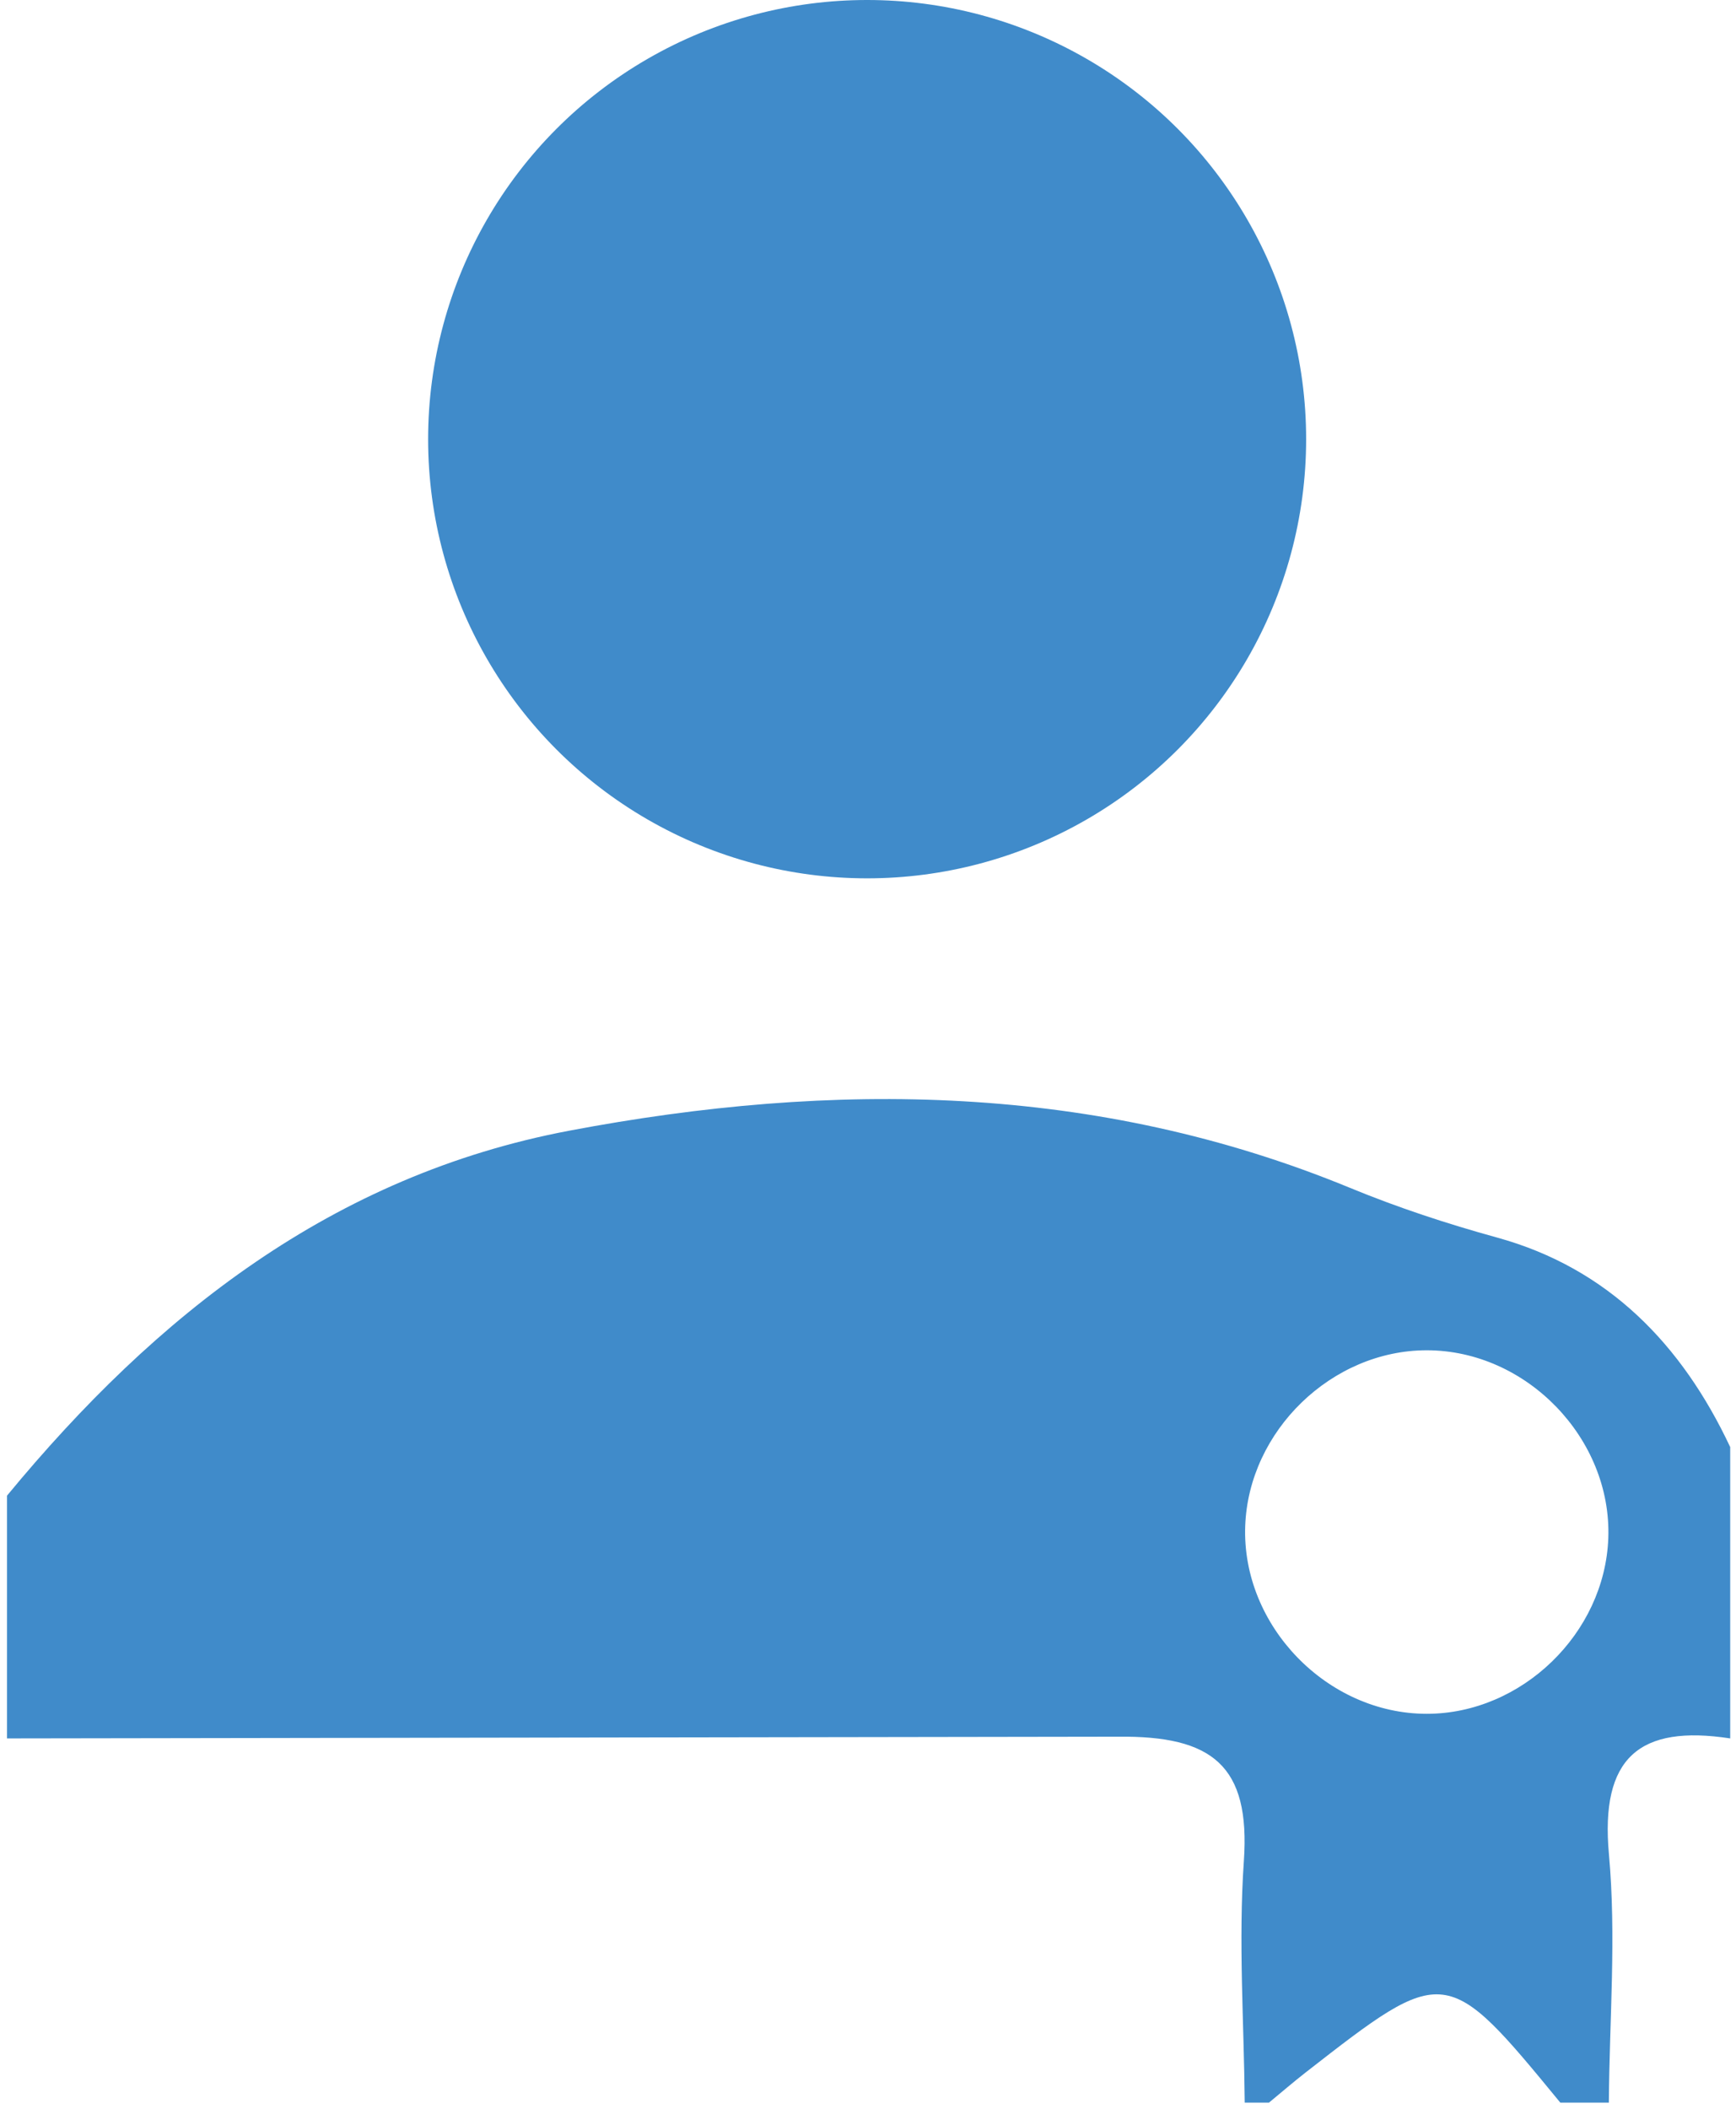
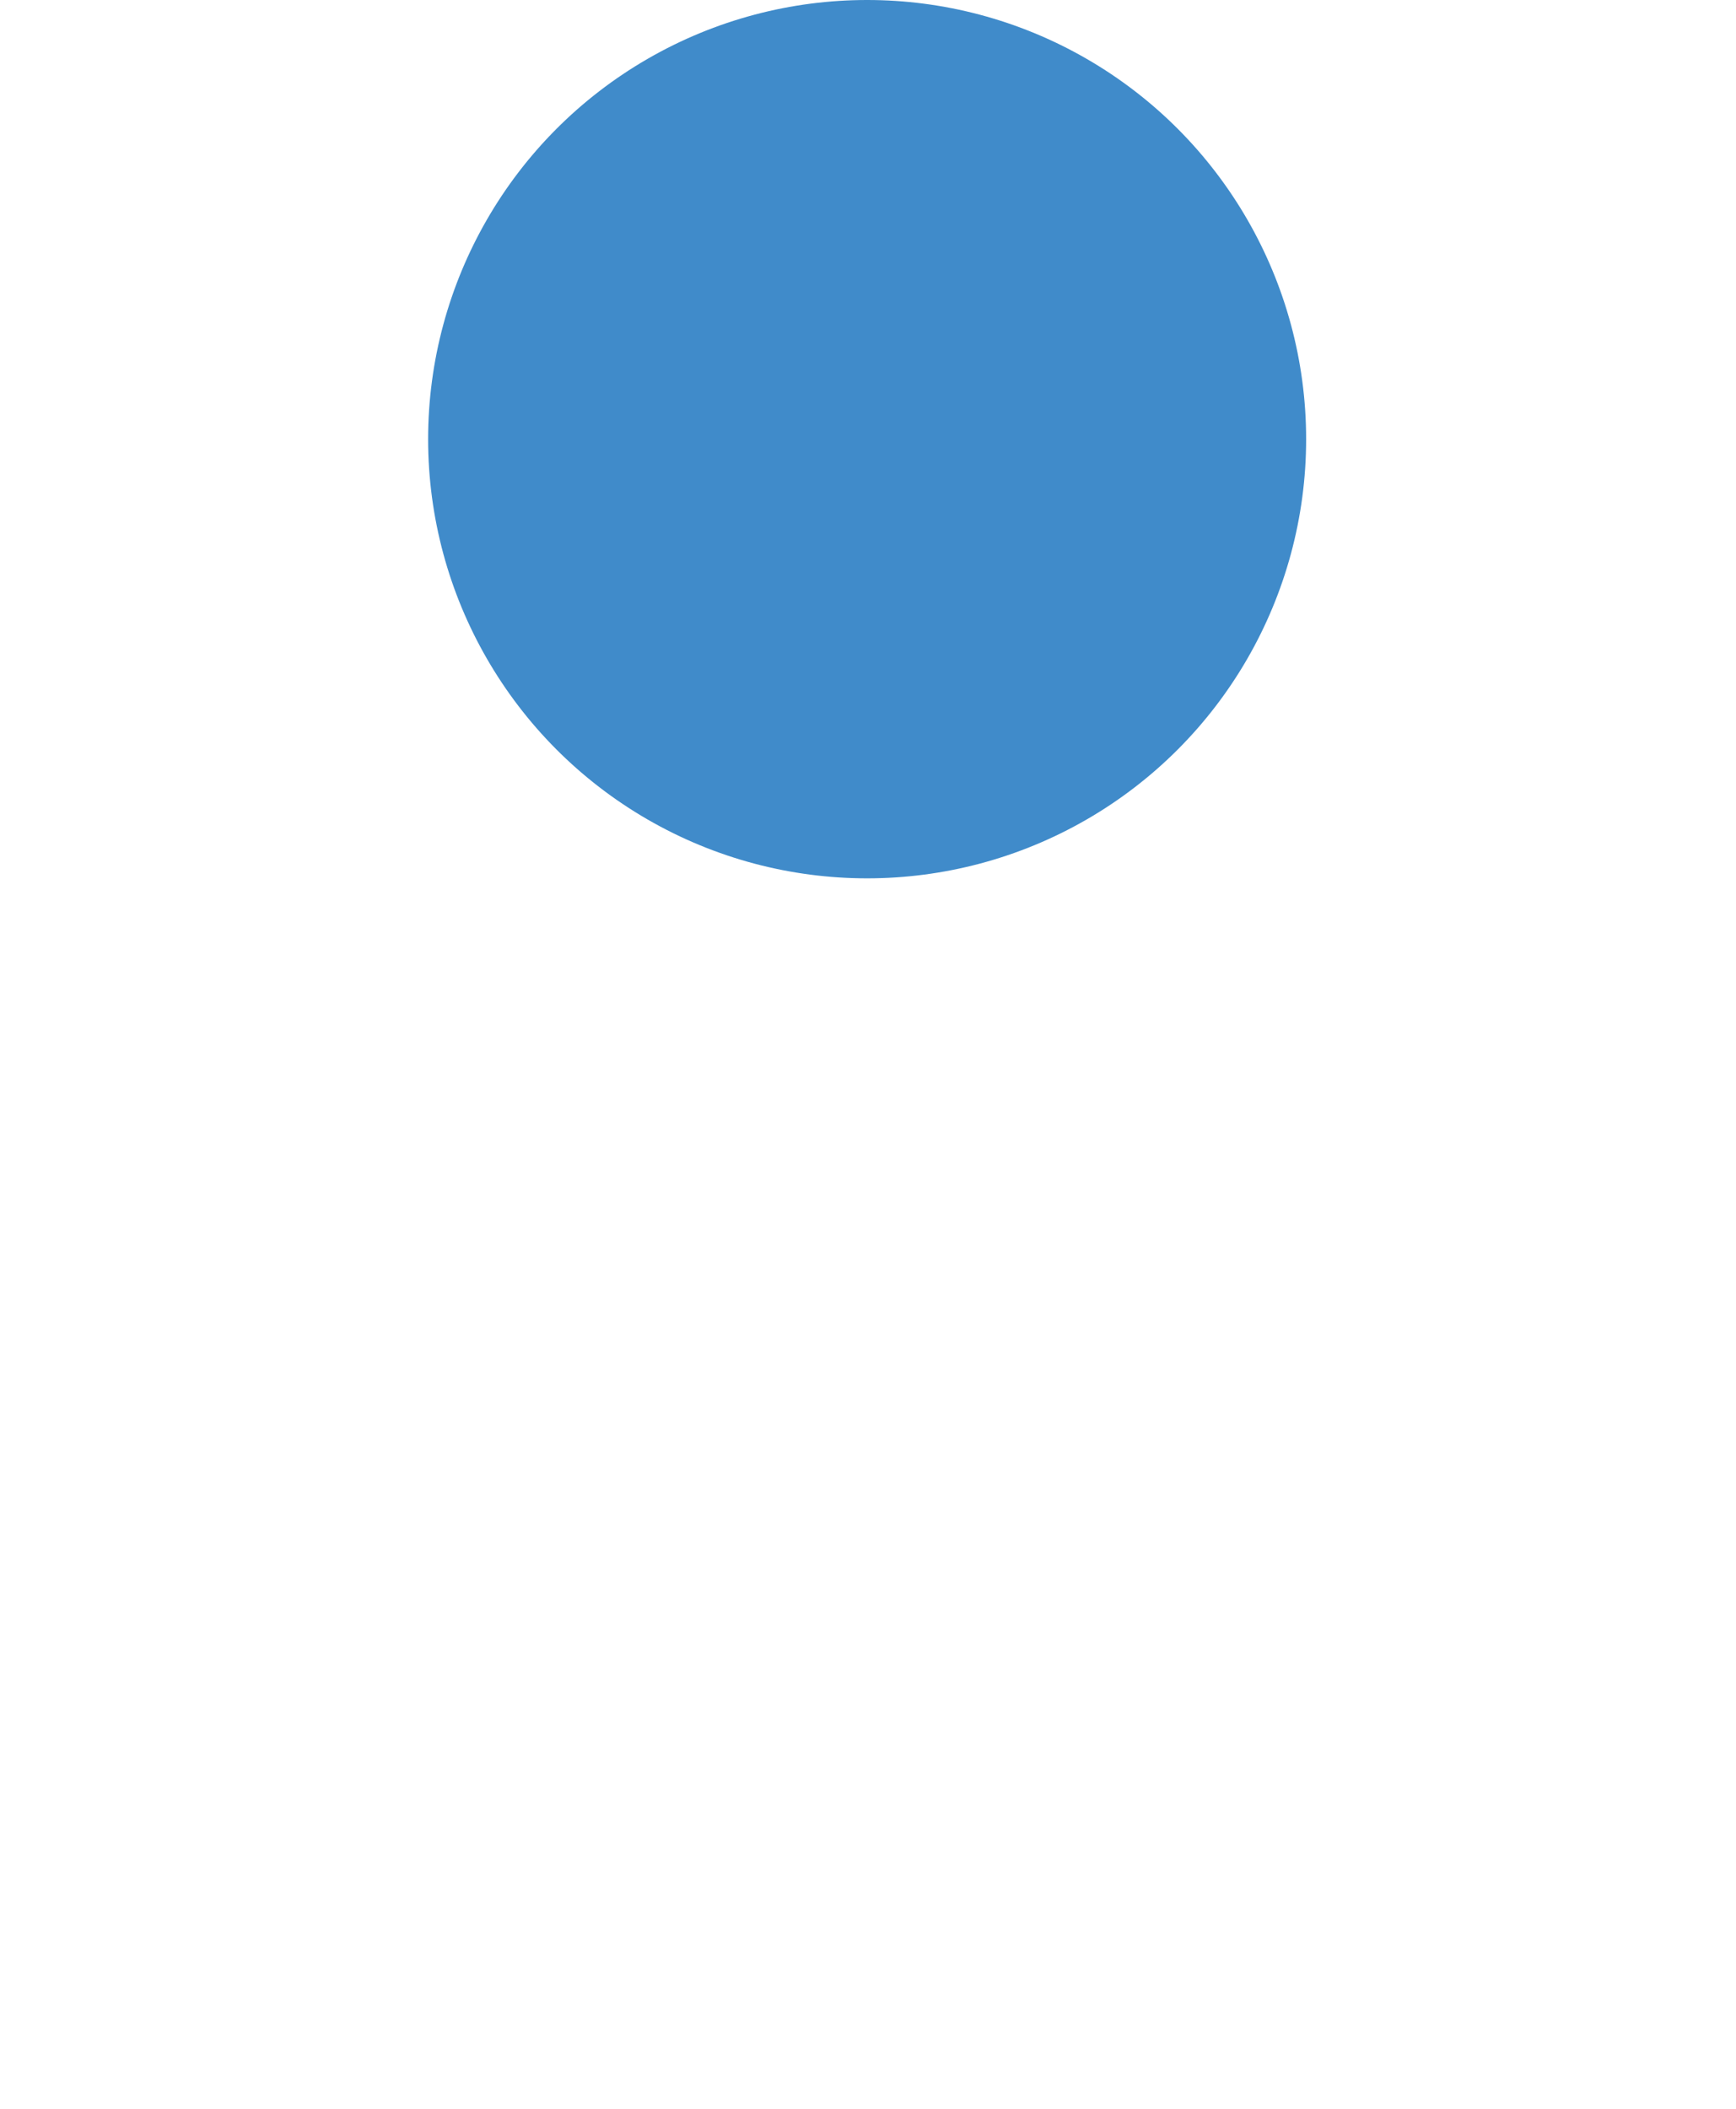
<svg xmlns="http://www.w3.org/2000/svg" width="247" height="300" fill-rule="evenodd" fill="#408bca">
-   <path d="M1 212.72c21.208-25.703 46.38-45.54 79.972-51.9 37.67-7.136 75.015-6.733 111.094 8.12 6.888 2.838 13.795 5.103 20.967 7.082 15.78 4.354 26.28 15.197 33.142 29.79v41.438c-12.896-1.98-18.514 2.7-17.254 16.48 1.064 11.674.07 23.538-.012 35.317H222c-16.21-19.733-16.388-19.758-36.2-4.312-1.784 1.392-3.5 2.87-5.246 4.312h-3.454c-.102-11.454-.914-22.955-.122-34.347.946-13.632-4.518-17.848-17.92-17.695L1 247.25v-34.53zm202 31.03c13.512 0 25.34-11.444 25.83-24.99.512-14.154-11.63-26.714-25.83-26.714-13.5 0-25.34 11.45-25.83 24.99-.514 14.156 11.63 26.714 25.83 26.714z" />
  <circle cx="123.376" cy="62.462" r="62.462" />
</svg>